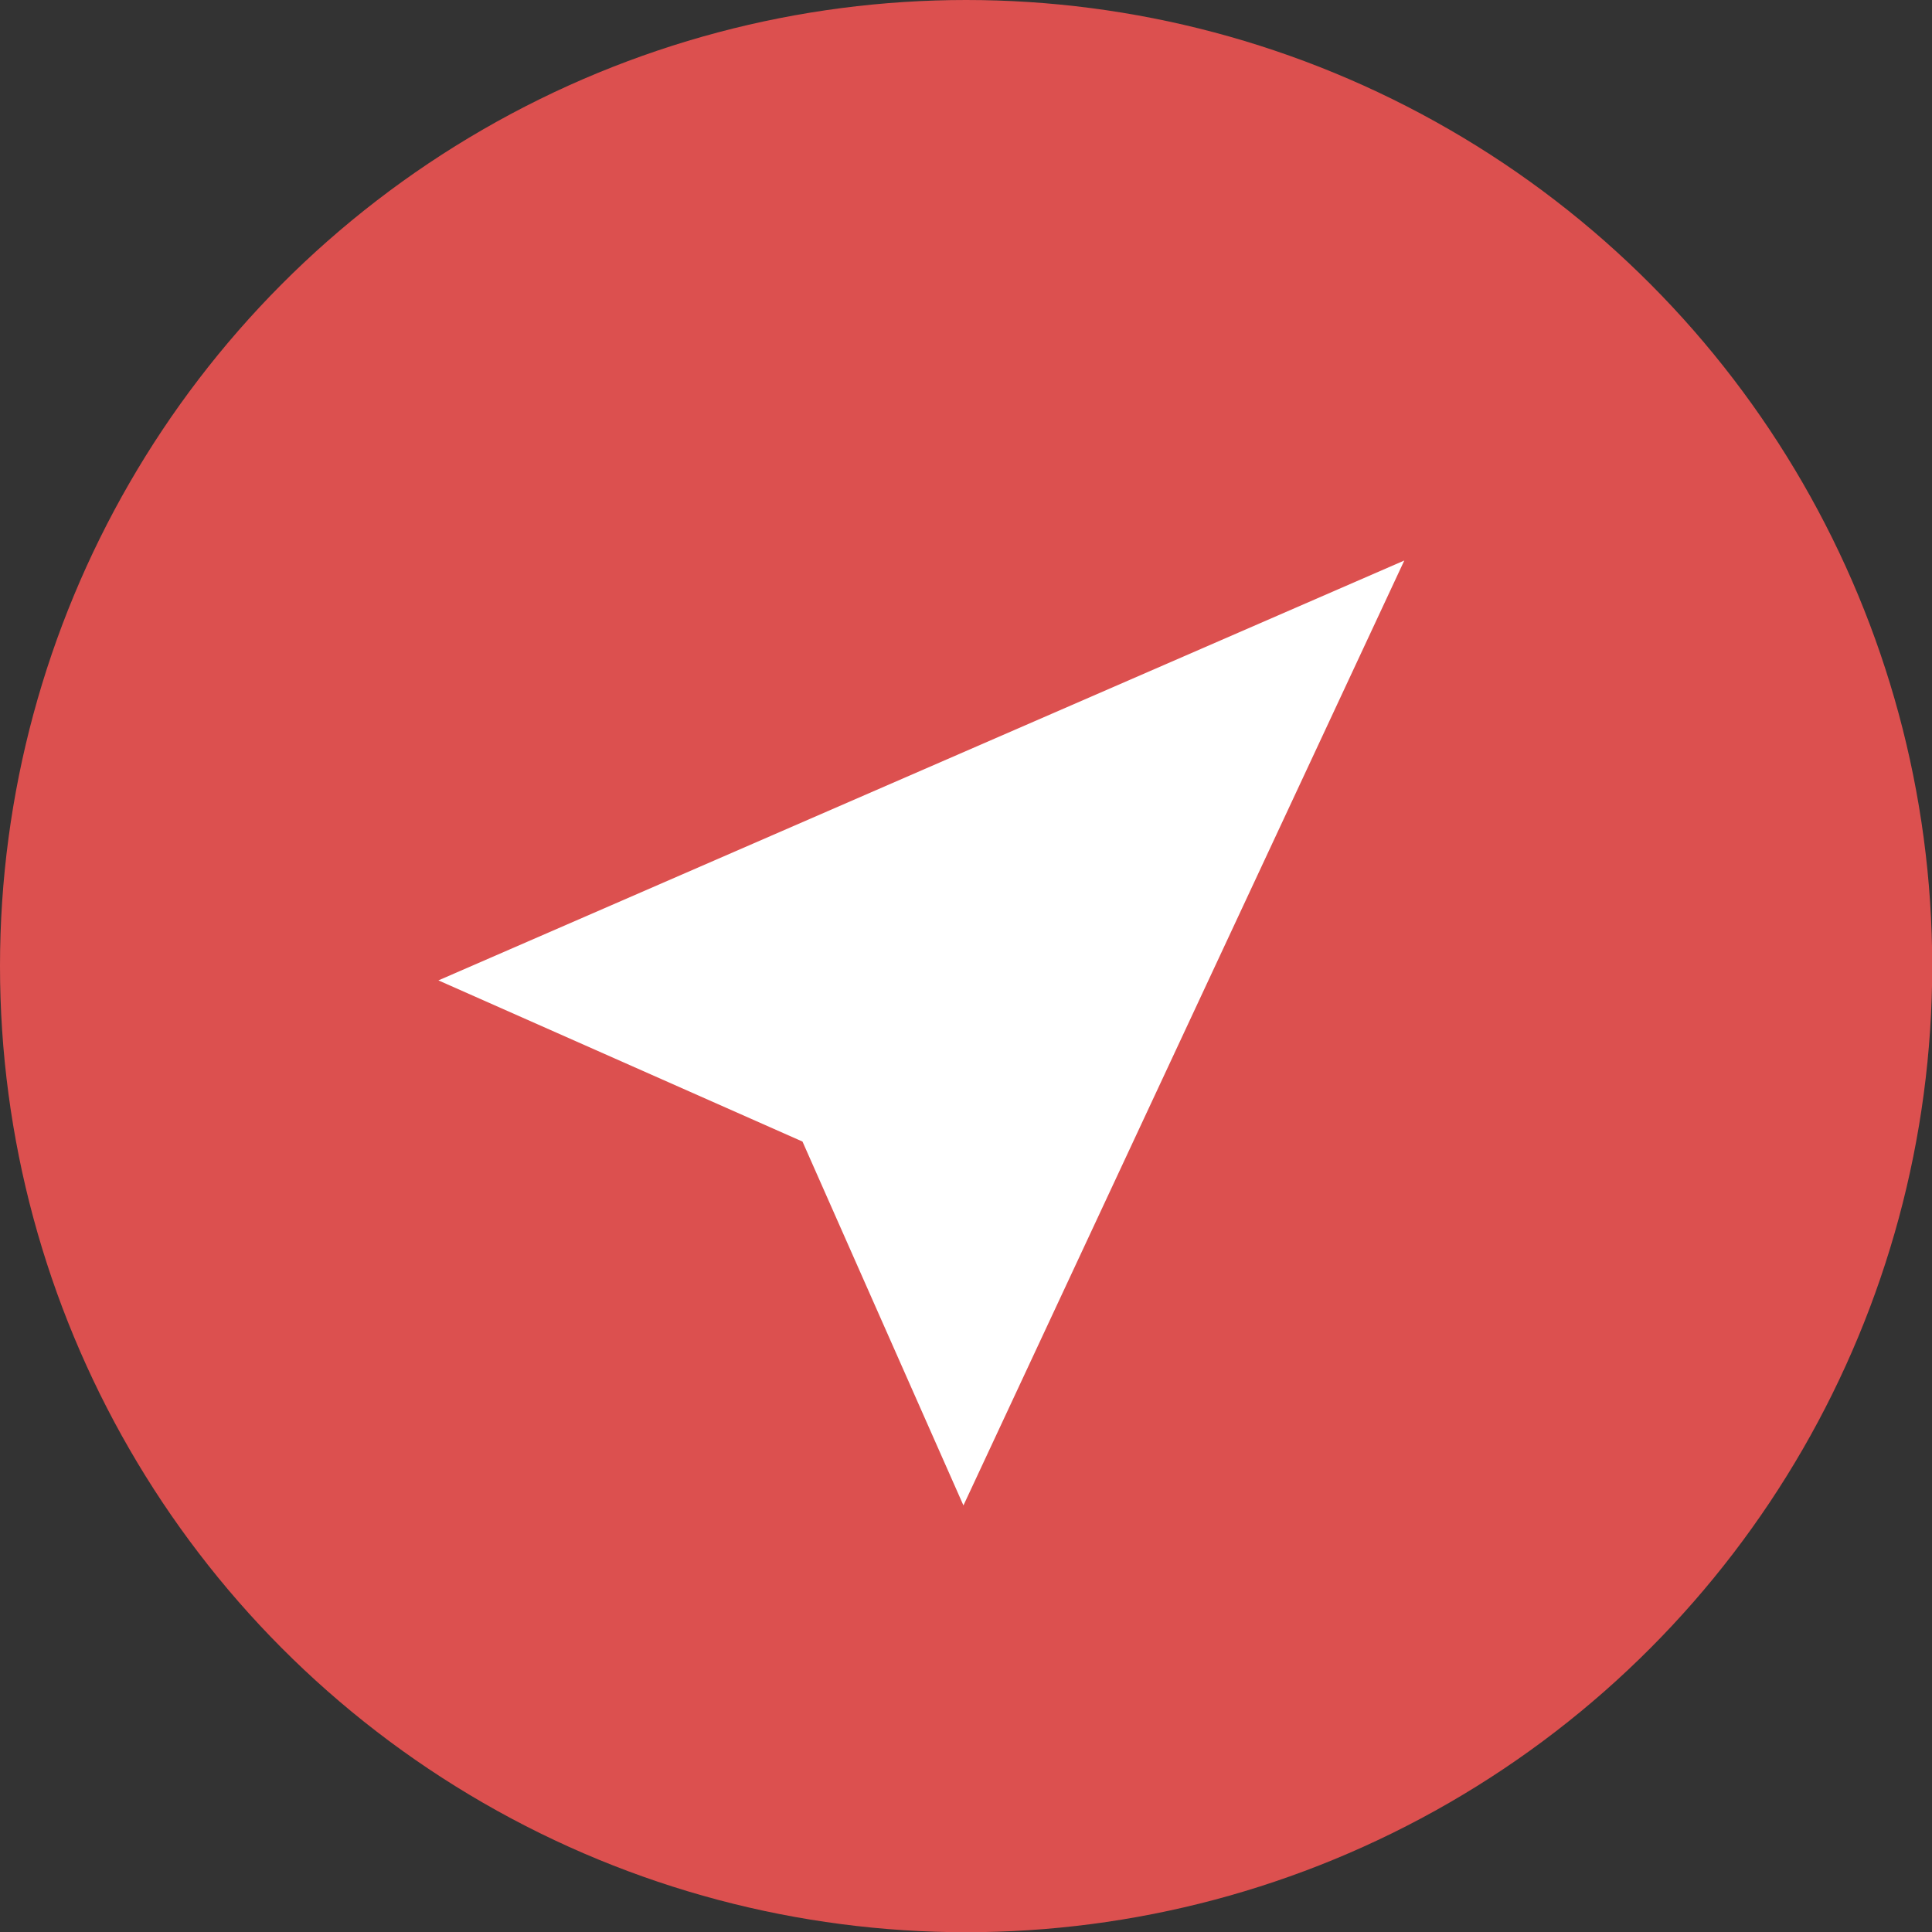
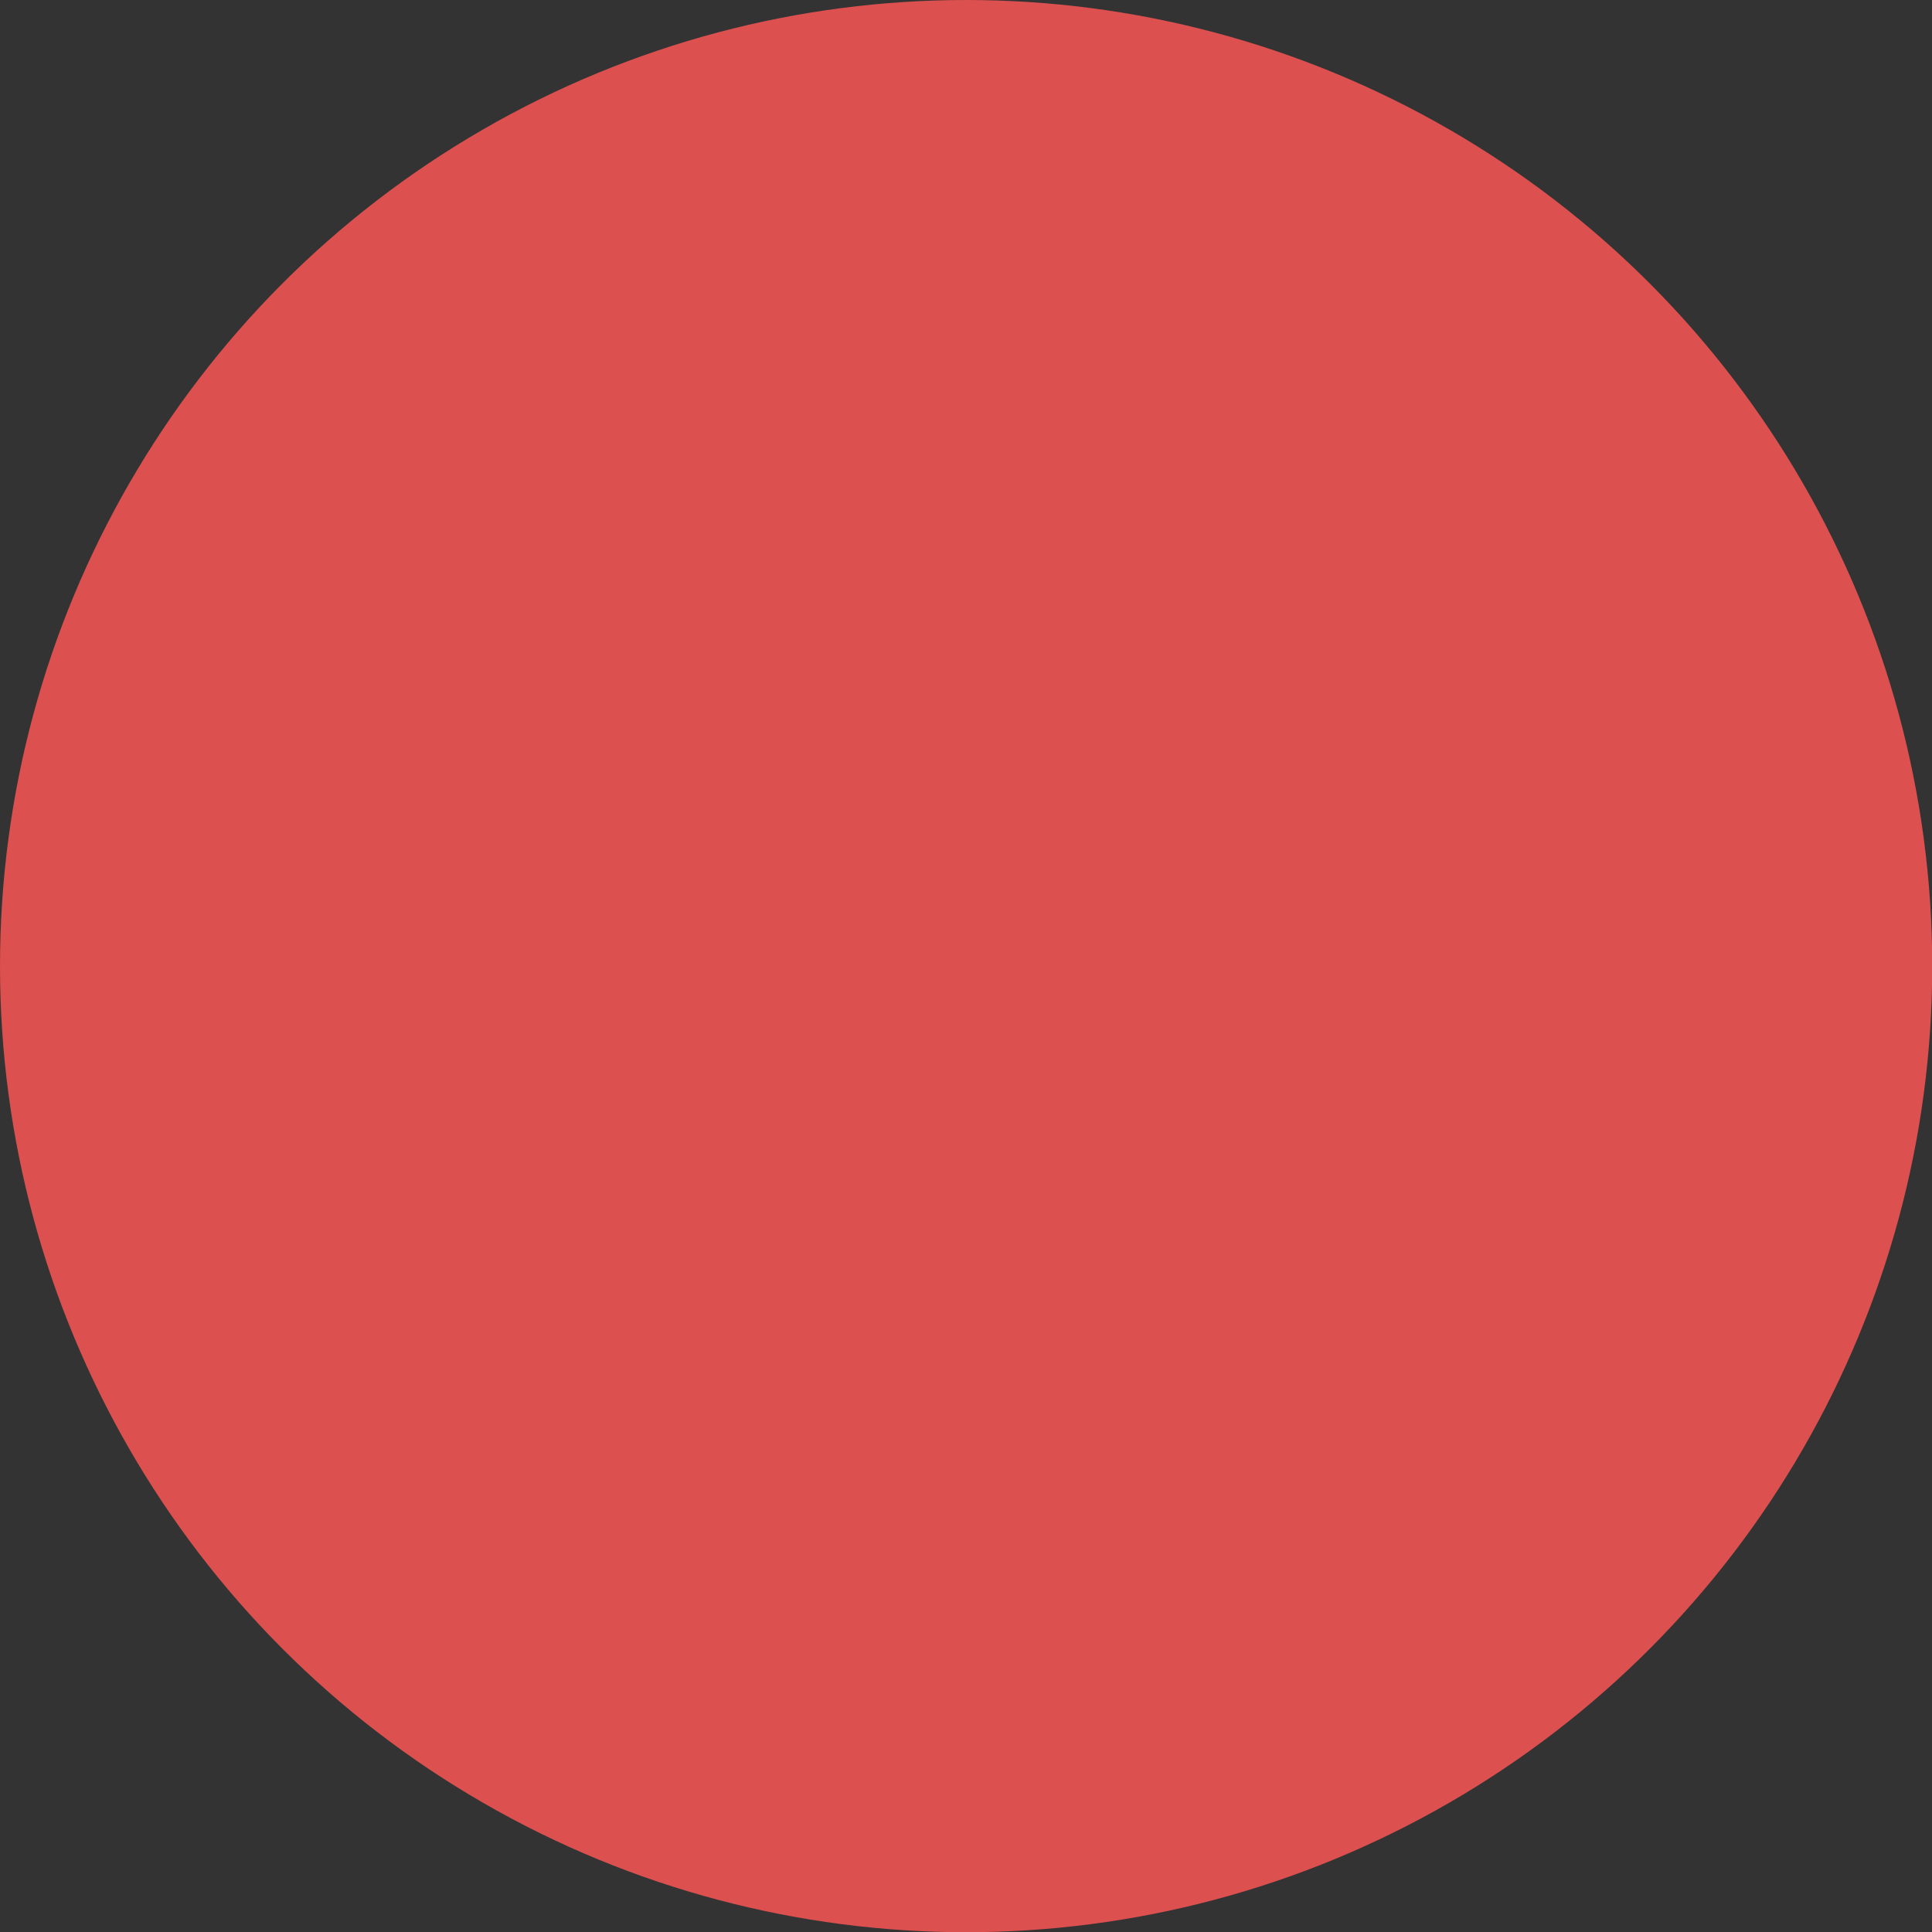
<svg xmlns="http://www.w3.org/2000/svg" viewBox="0 0 86.55 86.55">
  <rect x="0" y="0" width="86.55" height="86.55" fill="#333333" stroke="none" />
  <defs>
    <style>.cls-1{fill:#dc504f;}.cls-2{fill:#fff;}</style>
  </defs>
  <title>Mouse</title>
  <g id="Layer_2" data-name="Layer 2">
    <g id="Layer_1-2" data-name="Layer 1">
      <circle class="cls-1" cx="43.28" cy="43.28" r="43.28" />
-       <polygon class="cls-2" points="19.64 43.92 62.91 25.11 43.16 67.44 35.95 51.14 19.64 43.92" />
    </g>
  </g>
</svg>